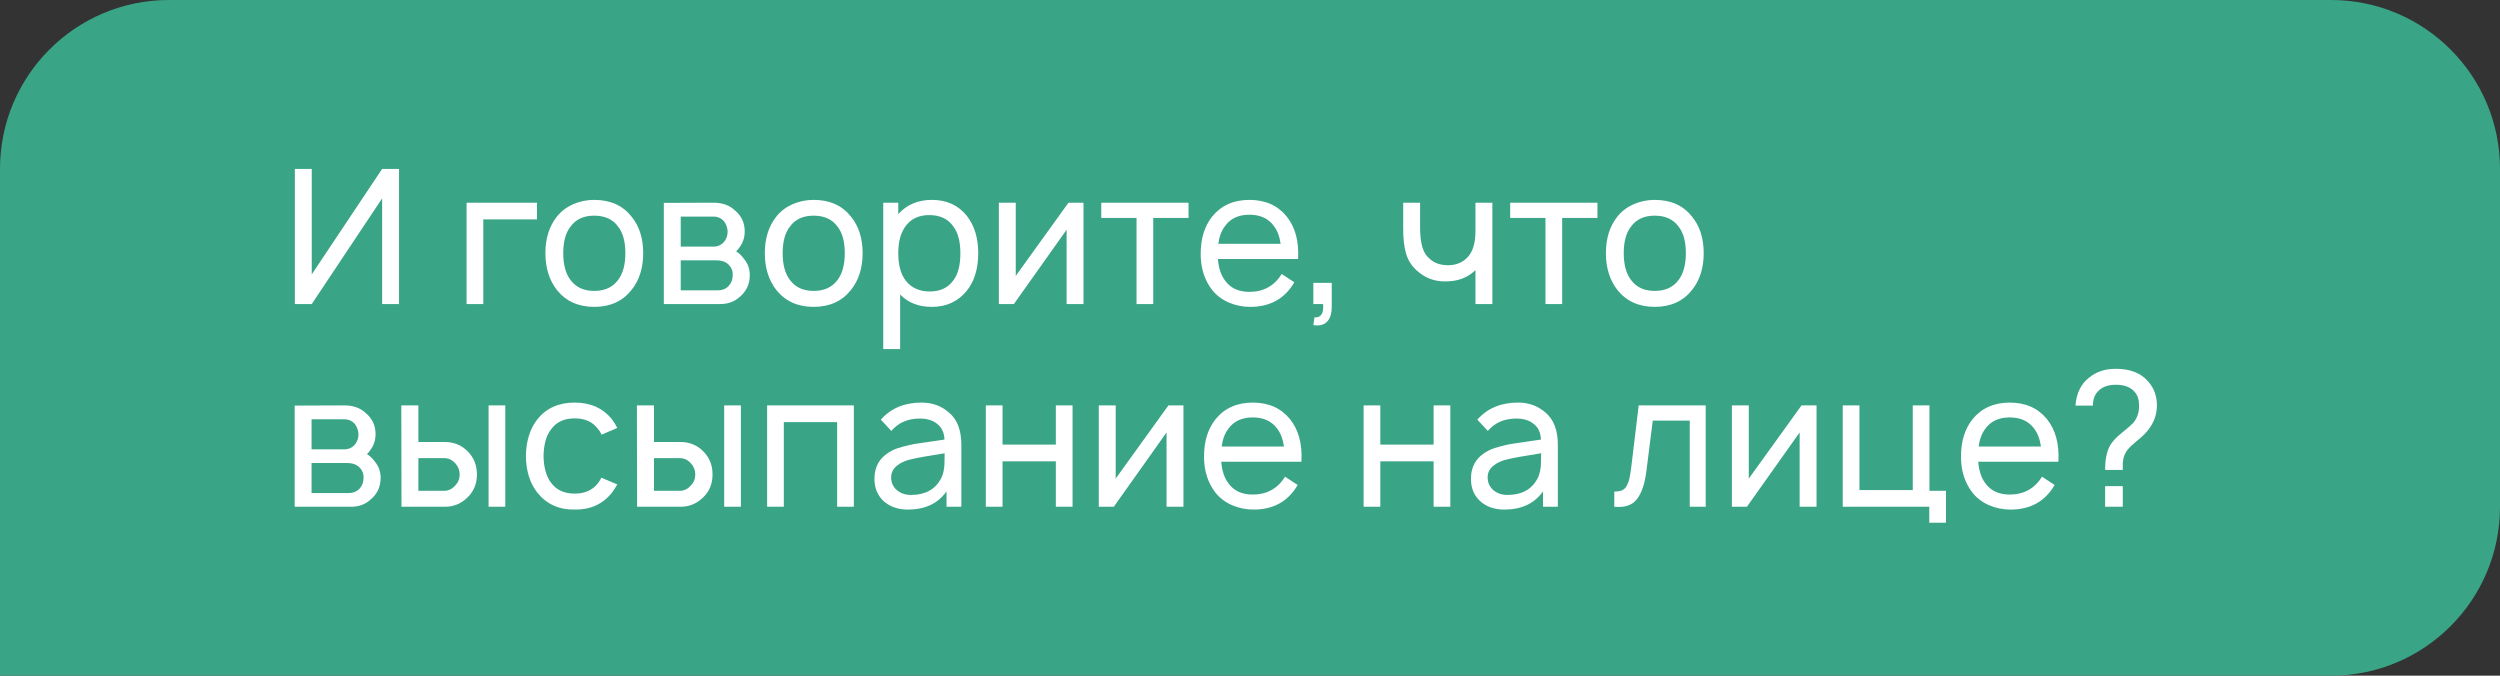
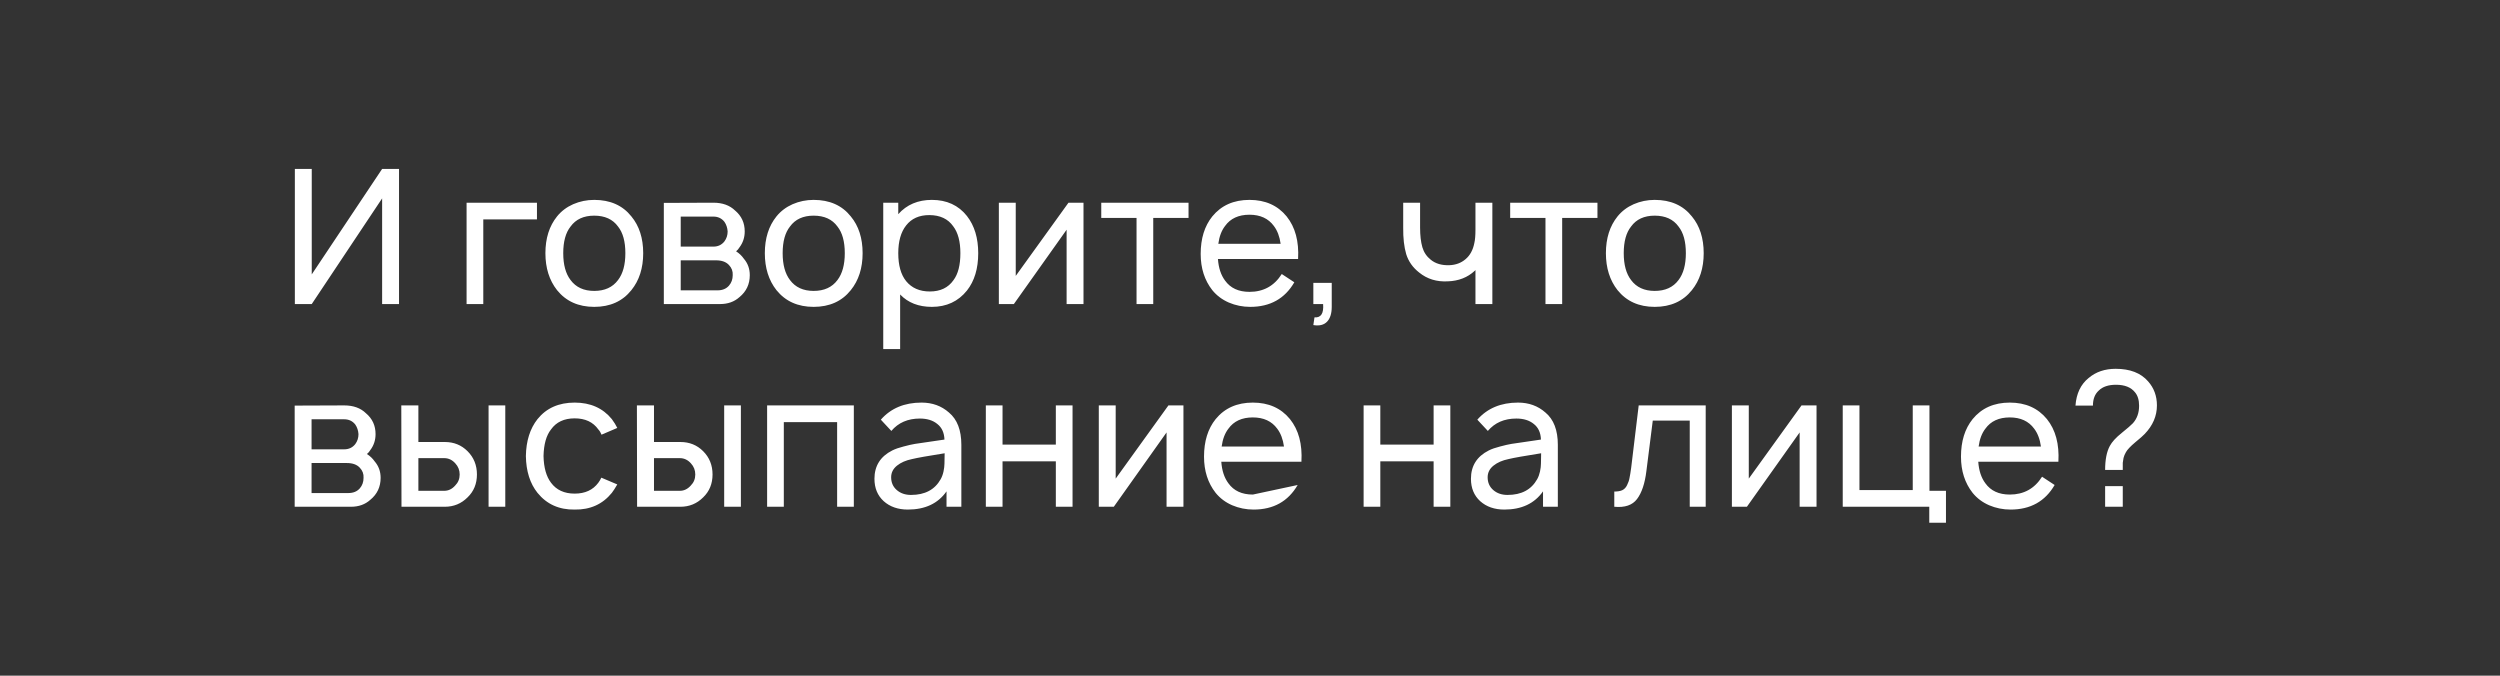
<svg xmlns="http://www.w3.org/2000/svg" width="222" height="60" viewBox="0 0 222 60" fill="none">
  <rect x="0" y="0" width="222" height="60" fill="#333333" stroke="none" />
-   <path d="M0 15C0 6.716 6.716 0 15 0H207C215.284 0 222 6.716 222 15V45C222 53.284 215.284 60 207 60H0V15Z" fill="#39A586" />
-   <path d="M33.933 15H35.433V27H33.933V17.617L27.683 27H26.183V15H27.683V24.367L33.933 15ZM47.682 18V19.483H42.916V27H41.432V18H47.682ZM52.766 27.25C51.366 27.25 50.266 26.756 49.466 25.767C48.777 24.889 48.432 23.794 48.432 22.483C48.432 21.161 48.777 20.072 49.466 19.217C49.843 18.75 50.321 18.389 50.899 18.133C51.488 17.878 52.11 17.75 52.766 17.75C54.188 17.75 55.288 18.239 56.066 19.217C56.766 20.061 57.116 21.15 57.116 22.483C57.116 23.806 56.766 24.9 56.066 25.767C55.277 26.756 54.177 27.25 52.766 27.25ZM54.882 24.867C55.316 24.3 55.532 23.506 55.532 22.483C55.532 21.45 55.316 20.661 54.882 20.117C54.416 19.472 53.71 19.15 52.766 19.15C51.832 19.15 51.132 19.472 50.666 20.117C50.232 20.661 50.016 21.45 50.016 22.483C50.016 23.506 50.232 24.3 50.666 24.867C51.143 25.511 51.843 25.833 52.766 25.833C53.699 25.833 54.404 25.511 54.882 24.867ZM58.948 18.017L63.348 18C64.159 18 64.803 18.233 65.281 18.7C65.848 19.178 66.131 19.794 66.131 20.55C66.131 21.083 65.976 21.556 65.665 21.967C65.587 22.1 65.487 22.217 65.365 22.317C65.642 22.494 65.87 22.711 66.048 22.967C66.403 23.378 66.581 23.867 66.581 24.433C66.581 25.233 66.276 25.883 65.665 26.383C65.209 26.794 64.637 27 63.948 27H58.948V18.017ZM60.448 19.233V21.9H63.348C63.759 21.9 64.087 21.744 64.331 21.433C64.52 21.178 64.615 20.883 64.615 20.55C64.592 20.228 64.498 19.944 64.331 19.7C64.087 19.389 63.759 19.233 63.348 19.233H60.448ZM60.448 23.117V25.783H63.715C64.148 25.783 64.487 25.644 64.731 25.367C64.954 25.111 65.065 24.8 65.065 24.433C65.087 24.089 64.976 23.789 64.731 23.533C64.476 23.256 64.092 23.117 63.581 23.117H60.448ZM72.25 27.25C70.85 27.25 69.75 26.756 68.95 25.767C68.261 24.889 67.917 23.794 67.917 22.483C67.917 21.161 68.261 20.072 68.95 19.217C69.328 18.75 69.806 18.389 70.383 18.133C70.972 17.878 71.594 17.75 72.25 17.75C73.672 17.75 74.772 18.239 75.55 19.217C76.25 20.061 76.6 21.15 76.6 22.483C76.6 23.806 76.25 24.9 75.55 25.767C74.761 26.756 73.661 27.25 72.25 27.25ZM74.367 24.867C74.8 24.3 75.017 23.506 75.017 22.483C75.017 21.45 74.8 20.661 74.367 20.117C73.9 19.472 73.194 19.15 72.25 19.15C71.317 19.15 70.617 19.472 70.15 20.117C69.717 20.661 69.5 21.45 69.5 22.483C69.5 23.506 69.717 24.3 70.15 24.867C70.628 25.511 71.328 25.833 72.25 25.833C73.183 25.833 73.889 25.511 74.367 24.867ZM85.866 19.183C86.532 20.039 86.866 21.139 86.866 22.483C86.866 23.85 86.532 24.956 85.866 25.8C85.088 26.767 84.049 27.25 82.749 27.25C81.571 27.25 80.632 26.883 79.932 26.15V31H78.432V18H79.766V19.017C80.521 18.172 81.516 17.75 82.749 17.75C84.071 17.75 85.11 18.228 85.866 19.183ZM84.666 24.883C85.077 24.339 85.282 23.539 85.282 22.483C85.282 21.45 85.071 20.656 84.649 20.1C84.182 19.433 83.471 19.1 82.516 19.1C81.627 19.1 80.943 19.406 80.466 20.017C79.999 20.606 79.766 21.428 79.766 22.483C79.766 23.561 79.999 24.389 80.466 24.967C80.966 25.578 81.666 25.883 82.566 25.883C83.499 25.883 84.199 25.55 84.666 24.883ZM96.215 18V27H94.715V20.4L90.031 27H88.698V18H90.198V24.5L94.881 18H96.215ZM105.542 18V19.35H102.408V27H100.925V19.35H97.792V18H105.542ZM108.153 23C108.209 23.789 108.42 24.428 108.786 24.917C109.264 25.583 109.986 25.917 110.953 25.917C112.198 25.917 113.153 25.389 113.82 24.333L114.936 25.067C114.092 26.522 112.786 27.25 111.02 27.25C110.353 27.25 109.72 27.122 109.12 26.867C108.531 26.611 108.042 26.244 107.653 25.767C106.964 24.889 106.62 23.817 106.62 22.55C106.62 21.183 106.964 20.072 107.653 19.217C108.453 18.239 109.553 17.75 110.953 17.75C112.353 17.75 113.453 18.239 114.253 19.217C115.02 20.172 115.359 21.433 115.27 23H108.153ZM110.953 19.067C109.986 19.067 109.264 19.4 108.786 20.067C108.475 20.467 108.275 20.994 108.186 21.65H113.72C113.631 21.006 113.431 20.478 113.12 20.067C112.631 19.4 111.909 19.067 110.953 19.067ZM118.258 27.25C118.258 27.839 118.119 28.278 117.842 28.567C117.564 28.856 117.158 28.956 116.625 28.867L116.725 28.183C117.303 28.228 117.558 27.833 117.492 27H116.625V25.117H118.258V27.25ZM131.021 18H132.521V27H131.021V23.983L130.954 24.05C130.321 24.639 129.526 24.95 128.571 24.983C127.582 25.039 126.732 24.778 126.021 24.2C125.454 23.756 125.071 23.211 124.871 22.567C124.682 21.922 124.593 21.139 124.604 20.217V18H126.104V20.217C126.104 20.906 126.171 21.483 126.304 21.95C126.438 22.406 126.688 22.778 127.054 23.067C127.476 23.411 128.026 23.572 128.704 23.55C129.271 23.528 129.749 23.35 130.138 23.017C130.538 22.683 130.799 22.206 130.921 21.583C130.988 21.306 131.021 20.9 131.021 20.367V18ZM141.854 18V19.35H138.721V27H137.238V19.35H134.104V18H141.854ZM146.938 27.25C145.538 27.25 144.438 26.756 143.638 25.767C142.949 24.889 142.604 23.794 142.604 22.483C142.604 21.161 142.949 20.072 143.638 19.217C144.015 18.75 144.493 18.389 145.071 18.133C145.66 17.878 146.282 17.75 146.938 17.75C148.36 17.75 149.46 18.239 150.238 19.217C150.938 20.061 151.288 21.15 151.288 22.483C151.288 23.806 150.938 24.9 150.238 25.767C149.449 26.756 148.349 27.25 146.938 27.25ZM149.054 24.867C149.488 24.3 149.704 23.506 149.704 22.483C149.704 21.45 149.488 20.661 149.054 20.117C148.588 19.472 147.882 19.15 146.938 19.15C146.004 19.15 145.304 19.472 144.838 20.117C144.404 20.661 144.188 21.45 144.188 22.483C144.188 23.506 144.404 24.3 144.838 24.867C145.315 25.511 146.015 25.833 146.938 25.833C147.871 25.833 148.576 25.511 149.054 24.867ZM26.167 36.017L30.567 36C31.378 36 32.022 36.233 32.5 36.7C33.067 37.178 33.35 37.794 33.35 38.55C33.35 39.083 33.194 39.556 32.883 39.967C32.806 40.1 32.706 40.217 32.583 40.317C32.861 40.494 33.089 40.711 33.267 40.967C33.622 41.378 33.8 41.867 33.8 42.433C33.8 43.233 33.494 43.883 32.883 44.383C32.428 44.794 31.856 45 31.167 45H26.167V36.017ZM27.667 37.233V39.9H30.567C30.978 39.9 31.306 39.744 31.55 39.433C31.739 39.178 31.833 38.883 31.833 38.55C31.811 38.228 31.717 37.944 31.55 37.7C31.306 37.389 30.978 37.233 30.567 37.233H27.667ZM27.667 41.117V43.783H30.933C31.367 43.783 31.706 43.644 31.95 43.367C32.172 43.111 32.283 42.8 32.283 42.433C32.306 42.089 32.194 41.789 31.95 41.533C31.694 41.256 31.311 41.117 30.8 41.117H27.667ZM35.635 36H37.152V39.25H39.502C40.302 39.25 40.974 39.522 41.519 40.067C42.074 40.622 42.352 41.311 42.352 42.133C42.352 42.956 42.074 43.633 41.519 44.167C40.963 44.722 40.291 45 39.502 45H35.652L35.635 36ZM43.385 36H44.869V45H43.385V36ZM37.152 40.683V43.583H39.452C39.819 43.583 40.141 43.428 40.419 43.117C40.685 42.85 40.819 42.522 40.819 42.133C40.819 41.756 40.691 41.428 40.435 41.15C40.158 40.839 39.83 40.683 39.452 40.683H37.152ZM54.815 38L53.415 38.6C53.348 38.422 53.254 38.267 53.131 38.133C52.665 37.478 51.965 37.15 51.031 37.15C50.098 37.15 49.398 37.478 48.931 38.133C48.509 38.667 48.287 39.456 48.265 40.5C48.287 41.522 48.509 42.311 48.931 42.867C49.409 43.511 50.109 43.833 51.031 43.833C51.953 43.833 52.654 43.511 53.131 42.867C53.231 42.733 53.32 42.583 53.398 42.417L54.815 43.017C54.637 43.328 54.476 43.578 54.331 43.767C53.509 44.778 52.409 45.272 51.031 45.25C49.654 45.272 48.553 44.778 47.731 43.767C47.065 42.933 46.72 41.844 46.698 40.5C46.72 39.156 47.065 38.061 47.731 37.217C48.52 36.239 49.62 35.75 51.031 35.75C52.431 35.75 53.531 36.239 54.331 37.217C54.542 37.506 54.703 37.767 54.815 38ZM56.557 36H58.074V39.25H60.424C61.224 39.25 61.896 39.522 62.441 40.067C62.996 40.622 63.274 41.311 63.274 42.133C63.274 42.956 62.996 43.633 62.441 44.167C61.885 44.722 61.213 45 60.424 45H56.574L56.557 36ZM64.307 36H65.791V45H64.307V36ZM58.074 40.683V43.583H60.374C60.741 43.583 61.063 43.428 61.341 43.117C61.607 42.85 61.741 42.522 61.741 42.133C61.741 41.756 61.613 41.428 61.357 41.15C61.08 40.839 60.752 40.683 60.374 40.683H58.074ZM75.82 36V45H74.337V37.483H69.603V45H68.12V36H75.82ZM85.368 45H84.051V43.633C83.296 44.711 82.151 45.25 80.618 45.25C79.74 45.25 79.023 45 78.468 44.5C77.923 44 77.651 43.339 77.651 42.517C77.651 41.372 78.179 40.533 79.234 40C79.501 39.867 79.834 39.75 80.234 39.65C80.645 39.539 80.984 39.461 81.251 39.417C81.529 39.372 81.984 39.306 82.618 39.217C83.262 39.128 83.679 39.067 83.868 39.033C83.846 38.422 83.634 37.961 83.234 37.65C82.846 37.328 82.329 37.167 81.684 37.167C80.618 37.167 79.773 37.533 79.151 38.267L78.218 37.267C79.107 36.256 80.312 35.75 81.834 35.75C82.79 35.75 83.601 36.044 84.268 36.633C85.001 37.244 85.368 38.2 85.368 39.5V45ZM83.534 42.55C83.645 42.35 83.729 42.122 83.784 41.867C83.84 41.6 83.868 41.367 83.868 41.167C83.879 40.967 83.884 40.661 83.884 40.25C82.407 40.483 81.44 40.656 80.984 40.767C80.44 40.878 79.996 41.072 79.651 41.35C79.307 41.628 79.134 41.972 79.134 42.383C79.134 42.85 79.301 43.228 79.634 43.517C79.968 43.806 80.39 43.95 80.901 43.95C82.134 43.95 83.012 43.483 83.534 42.55ZM93.758 36H95.242V45H93.758V40.967H89.025V45H87.542V36H89.025V39.483H93.758V36ZM105.09 36V45H103.59V38.4L98.906 45H97.573V36H99.073V42.5L103.756 36H105.09ZM108.45 41C108.506 41.789 108.717 42.428 109.083 42.917C109.561 43.583 110.283 43.917 111.25 43.917C112.494 43.917 113.45 43.389 114.117 42.333L115.233 43.067C114.389 44.522 113.083 45.25 111.317 45.25C110.65 45.25 110.017 45.122 109.417 44.867C108.828 44.611 108.339 44.244 107.95 43.767C107.261 42.889 106.917 41.817 106.917 40.55C106.917 39.183 107.261 38.072 107.95 37.217C108.75 36.239 109.85 35.75 111.25 35.75C112.65 35.75 113.75 36.239 114.55 37.217C115.317 38.172 115.656 39.433 115.567 41H108.45ZM111.25 37.067C110.283 37.067 109.561 37.4 109.083 38.067C108.772 38.467 108.572 38.994 108.483 39.65H114.017C113.928 39.006 113.728 38.478 113.417 38.067C112.928 37.4 112.206 37.067 111.25 37.067ZM127.305 36H128.789V45H127.305V40.967H122.572V45H121.089V36H122.572V39.483H127.305V36ZM138.336 45H137.02V43.633C136.264 44.711 135.12 45.25 133.586 45.25C132.709 45.25 131.992 45 131.436 44.5C130.892 44 130.62 43.339 130.62 42.517C130.62 41.372 131.148 40.533 132.203 40C132.47 39.867 132.803 39.75 133.203 39.65C133.614 39.539 133.953 39.461 134.22 39.417C134.498 39.372 134.953 39.306 135.586 39.217C136.231 39.128 136.648 39.067 136.836 39.033C136.814 38.422 136.603 37.961 136.203 37.65C135.814 37.328 135.298 37.167 134.653 37.167C133.586 37.167 132.742 37.533 132.12 38.267L131.186 37.267C132.075 36.256 133.281 35.75 134.803 35.75C135.759 35.75 136.57 36.044 137.236 36.633C137.97 37.244 138.336 38.2 138.336 39.5V45ZM136.503 42.55C136.614 42.35 136.698 42.122 136.753 41.867C136.809 41.6 136.836 41.367 136.836 41.167C136.848 40.967 136.853 40.661 136.853 40.25C135.375 40.483 134.409 40.656 133.953 40.767C133.409 40.878 132.964 41.072 132.62 41.35C132.275 41.628 132.103 41.972 132.103 42.383C132.103 42.85 132.27 43.228 132.603 43.517C132.936 43.806 133.359 43.95 133.87 43.95C135.103 43.95 135.981 43.483 136.503 42.55ZM145.516 36H151.466V45H150.049V37.35H146.766L146.199 41.833C146.066 42.933 145.788 43.761 145.366 44.317C144.955 44.861 144.282 45.089 143.349 45V43.65C143.638 43.65 143.871 43.611 144.049 43.533C144.238 43.444 144.382 43.294 144.482 43.083C144.593 42.861 144.666 42.65 144.699 42.45C144.743 42.25 144.793 41.944 144.849 41.533L145.516 36ZM161.308 36V45H159.808V38.4L155.125 45H153.792V36H155.292V42.5L159.975 36H161.308ZM171.335 43.583H172.802V46.417H171.319V45H163.635V36H165.119V43.517H169.852V36H171.335V43.583ZM175.669 41C175.724 41.789 175.935 42.428 176.302 42.917C176.78 43.583 177.502 43.917 178.469 43.917C179.713 43.917 180.669 43.389 181.335 42.333L182.452 43.067C181.608 44.522 180.302 45.25 178.535 45.25C177.869 45.25 177.235 45.122 176.635 44.867C176.047 44.611 175.558 44.244 175.169 43.767C174.48 42.889 174.135 41.817 174.135 40.55C174.135 39.183 174.48 38.072 175.169 37.217C175.969 36.239 177.069 35.75 178.469 35.75C179.869 35.75 180.969 36.239 181.769 37.217C182.535 38.172 182.874 39.433 182.785 41H175.669ZM178.469 37.067C177.502 37.067 176.78 37.4 176.302 38.067C175.991 38.467 175.791 38.994 175.702 39.65H181.235C181.147 39.006 180.947 38.478 180.635 38.067C180.147 37.4 179.424 37.067 178.469 37.067ZM191.535 36C191.535 36.944 191.169 37.794 190.435 38.55C190.313 38.683 190.035 38.928 189.602 39.283C189.18 39.639 188.908 39.928 188.785 40.15C188.685 40.317 188.613 40.489 188.569 40.667C188.535 40.844 188.513 40.989 188.502 41.1C188.502 41.211 188.502 41.422 188.502 41.733H186.935C186.935 40.822 187.074 40.111 187.352 39.6C187.541 39.244 187.891 38.861 188.402 38.45C188.913 38.039 189.247 37.75 189.402 37.583C189.769 37.172 189.952 36.656 189.952 36.033C189.952 35.522 189.83 35.122 189.585 34.833C189.23 34.389 188.669 34.167 187.902 34.167C187.224 34.167 186.713 34.339 186.369 34.683C186.024 34.994 185.852 35.439 185.852 36.017H184.302C184.38 34.95 184.769 34.133 185.469 33.567C186.113 33.022 186.913 32.75 187.869 32.75C189.147 32.75 190.108 33.122 190.752 33.867C191.274 34.456 191.535 35.167 191.535 36ZM186.935 45V43.167H188.502V45H186.935Z" fill="white" />
+   <path d="M33.933 15H35.433V27H33.933V17.617L27.683 27H26.183V15H27.683V24.367L33.933 15ZM47.682 18V19.483H42.916V27H41.432V18H47.682ZM52.766 27.25C51.366 27.25 50.266 26.756 49.466 25.767C48.777 24.889 48.432 23.794 48.432 22.483C48.432 21.161 48.777 20.072 49.466 19.217C49.843 18.75 50.321 18.389 50.899 18.133C51.488 17.878 52.11 17.75 52.766 17.75C54.188 17.75 55.288 18.239 56.066 19.217C56.766 20.061 57.116 21.15 57.116 22.483C57.116 23.806 56.766 24.9 56.066 25.767C55.277 26.756 54.177 27.25 52.766 27.25ZM54.882 24.867C55.316 24.3 55.532 23.506 55.532 22.483C55.532 21.45 55.316 20.661 54.882 20.117C54.416 19.472 53.71 19.15 52.766 19.15C51.832 19.15 51.132 19.472 50.666 20.117C50.232 20.661 50.016 21.45 50.016 22.483C50.016 23.506 50.232 24.3 50.666 24.867C51.143 25.511 51.843 25.833 52.766 25.833C53.699 25.833 54.404 25.511 54.882 24.867ZM58.948 18.017L63.348 18C64.159 18 64.803 18.233 65.281 18.7C65.848 19.178 66.131 19.794 66.131 20.55C66.131 21.083 65.976 21.556 65.665 21.967C65.587 22.1 65.487 22.217 65.365 22.317C65.642 22.494 65.87 22.711 66.048 22.967C66.403 23.378 66.581 23.867 66.581 24.433C66.581 25.233 66.276 25.883 65.665 26.383C65.209 26.794 64.637 27 63.948 27H58.948V18.017ZM60.448 19.233V21.9H63.348C63.759 21.9 64.087 21.744 64.331 21.433C64.52 21.178 64.615 20.883 64.615 20.55C64.592 20.228 64.498 19.944 64.331 19.7C64.087 19.389 63.759 19.233 63.348 19.233H60.448ZM60.448 23.117V25.783H63.715C64.148 25.783 64.487 25.644 64.731 25.367C64.954 25.111 65.065 24.8 65.065 24.433C65.087 24.089 64.976 23.789 64.731 23.533C64.476 23.256 64.092 23.117 63.581 23.117H60.448ZM72.25 27.25C70.85 27.25 69.75 26.756 68.95 25.767C68.261 24.889 67.917 23.794 67.917 22.483C67.917 21.161 68.261 20.072 68.95 19.217C69.328 18.75 69.806 18.389 70.383 18.133C70.972 17.878 71.594 17.75 72.25 17.75C73.672 17.75 74.772 18.239 75.55 19.217C76.25 20.061 76.6 21.15 76.6 22.483C76.6 23.806 76.25 24.9 75.55 25.767C74.761 26.756 73.661 27.25 72.25 27.25ZM74.367 24.867C74.8 24.3 75.017 23.506 75.017 22.483C75.017 21.45 74.8 20.661 74.367 20.117C73.9 19.472 73.194 19.15 72.25 19.15C71.317 19.15 70.617 19.472 70.15 20.117C69.717 20.661 69.5 21.45 69.5 22.483C69.5 23.506 69.717 24.3 70.15 24.867C70.628 25.511 71.328 25.833 72.25 25.833C73.183 25.833 73.889 25.511 74.367 24.867ZM85.866 19.183C86.532 20.039 86.866 21.139 86.866 22.483C86.866 23.85 86.532 24.956 85.866 25.8C85.088 26.767 84.049 27.25 82.749 27.25C81.571 27.25 80.632 26.883 79.932 26.15V31H78.432V18H79.766V19.017C80.521 18.172 81.516 17.75 82.749 17.75C84.071 17.75 85.11 18.228 85.866 19.183ZM84.666 24.883C85.077 24.339 85.282 23.539 85.282 22.483C85.282 21.45 85.071 20.656 84.649 20.1C84.182 19.433 83.471 19.1 82.516 19.1C81.627 19.1 80.943 19.406 80.466 20.017C79.999 20.606 79.766 21.428 79.766 22.483C79.766 23.561 79.999 24.389 80.466 24.967C80.966 25.578 81.666 25.883 82.566 25.883C83.499 25.883 84.199 25.55 84.666 24.883ZM96.215 18V27H94.715V20.4L90.031 27H88.698V18H90.198V24.5L94.881 18H96.215ZM105.542 18V19.35H102.408V27H100.925V19.35H97.792V18H105.542ZM108.153 23C108.209 23.789 108.42 24.428 108.786 24.917C109.264 25.583 109.986 25.917 110.953 25.917C112.198 25.917 113.153 25.389 113.82 24.333L114.936 25.067C114.092 26.522 112.786 27.25 111.02 27.25C110.353 27.25 109.72 27.122 109.12 26.867C108.531 26.611 108.042 26.244 107.653 25.767C106.964 24.889 106.62 23.817 106.62 22.55C106.62 21.183 106.964 20.072 107.653 19.217C108.453 18.239 109.553 17.75 110.953 17.75C112.353 17.75 113.453 18.239 114.253 19.217C115.02 20.172 115.359 21.433 115.27 23H108.153ZM110.953 19.067C109.986 19.067 109.264 19.4 108.786 20.067C108.475 20.467 108.275 20.994 108.186 21.65H113.72C113.631 21.006 113.431 20.478 113.12 20.067C112.631 19.4 111.909 19.067 110.953 19.067ZM118.258 27.25C118.258 27.839 118.119 28.278 117.842 28.567C117.564 28.856 117.158 28.956 116.625 28.867L116.725 28.183C117.303 28.228 117.558 27.833 117.492 27H116.625V25.117H118.258V27.25ZM131.021 18H132.521V27H131.021V23.983L130.954 24.05C130.321 24.639 129.526 24.95 128.571 24.983C127.582 25.039 126.732 24.778 126.021 24.2C125.454 23.756 125.071 23.211 124.871 22.567C124.682 21.922 124.593 21.139 124.604 20.217V18H126.104V20.217C126.104 20.906 126.171 21.483 126.304 21.95C126.438 22.406 126.688 22.778 127.054 23.067C127.476 23.411 128.026 23.572 128.704 23.55C129.271 23.528 129.749 23.35 130.138 23.017C130.538 22.683 130.799 22.206 130.921 21.583C130.988 21.306 131.021 20.9 131.021 20.367V18ZM141.854 18V19.35H138.721V27H137.238V19.35H134.104V18H141.854ZM146.938 27.25C145.538 27.25 144.438 26.756 143.638 25.767C142.949 24.889 142.604 23.794 142.604 22.483C142.604 21.161 142.949 20.072 143.638 19.217C144.015 18.75 144.493 18.389 145.071 18.133C145.66 17.878 146.282 17.75 146.938 17.75C148.36 17.75 149.46 18.239 150.238 19.217C150.938 20.061 151.288 21.15 151.288 22.483C151.288 23.806 150.938 24.9 150.238 25.767C149.449 26.756 148.349 27.25 146.938 27.25ZM149.054 24.867C149.488 24.3 149.704 23.506 149.704 22.483C149.704 21.45 149.488 20.661 149.054 20.117C148.588 19.472 147.882 19.15 146.938 19.15C146.004 19.15 145.304 19.472 144.838 20.117C144.404 20.661 144.188 21.45 144.188 22.483C144.188 23.506 144.404 24.3 144.838 24.867C145.315 25.511 146.015 25.833 146.938 25.833C147.871 25.833 148.576 25.511 149.054 24.867ZM26.167 36.017L30.567 36C31.378 36 32.022 36.233 32.5 36.7C33.067 37.178 33.35 37.794 33.35 38.55C33.35 39.083 33.194 39.556 32.883 39.967C32.806 40.1 32.706 40.217 32.583 40.317C32.861 40.494 33.089 40.711 33.267 40.967C33.622 41.378 33.8 41.867 33.8 42.433C33.8 43.233 33.494 43.883 32.883 44.383C32.428 44.794 31.856 45 31.167 45H26.167V36.017ZM27.667 37.233V39.9H30.567C30.978 39.9 31.306 39.744 31.55 39.433C31.739 39.178 31.833 38.883 31.833 38.55C31.811 38.228 31.717 37.944 31.55 37.7C31.306 37.389 30.978 37.233 30.567 37.233H27.667ZM27.667 41.117V43.783H30.933C31.367 43.783 31.706 43.644 31.95 43.367C32.172 43.111 32.283 42.8 32.283 42.433C32.306 42.089 32.194 41.789 31.95 41.533C31.694 41.256 31.311 41.117 30.8 41.117H27.667ZM35.635 36H37.152V39.25H39.502C40.302 39.25 40.974 39.522 41.519 40.067C42.074 40.622 42.352 41.311 42.352 42.133C42.352 42.956 42.074 43.633 41.519 44.167C40.963 44.722 40.291 45 39.502 45H35.652L35.635 36ZM43.385 36H44.869V45H43.385V36ZM37.152 40.683V43.583H39.452C39.819 43.583 40.141 43.428 40.419 43.117C40.685 42.85 40.819 42.522 40.819 42.133C40.819 41.756 40.691 41.428 40.435 41.15C40.158 40.839 39.83 40.683 39.452 40.683H37.152ZM54.815 38L53.415 38.6C53.348 38.422 53.254 38.267 53.131 38.133C52.665 37.478 51.965 37.15 51.031 37.15C50.098 37.15 49.398 37.478 48.931 38.133C48.509 38.667 48.287 39.456 48.265 40.5C48.287 41.522 48.509 42.311 48.931 42.867C49.409 43.511 50.109 43.833 51.031 43.833C51.953 43.833 52.654 43.511 53.131 42.867C53.231 42.733 53.32 42.583 53.398 42.417L54.815 43.017C54.637 43.328 54.476 43.578 54.331 43.767C53.509 44.778 52.409 45.272 51.031 45.25C49.654 45.272 48.553 44.778 47.731 43.767C47.065 42.933 46.72 41.844 46.698 40.5C46.72 39.156 47.065 38.061 47.731 37.217C48.52 36.239 49.62 35.75 51.031 35.75C52.431 35.75 53.531 36.239 54.331 37.217C54.542 37.506 54.703 37.767 54.815 38ZM56.557 36H58.074V39.25H60.424C61.224 39.25 61.896 39.522 62.441 40.067C62.996 40.622 63.274 41.311 63.274 42.133C63.274 42.956 62.996 43.633 62.441 44.167C61.885 44.722 61.213 45 60.424 45H56.574L56.557 36ZM64.307 36H65.791V45H64.307V36ZM58.074 40.683V43.583H60.374C60.741 43.583 61.063 43.428 61.341 43.117C61.607 42.85 61.741 42.522 61.741 42.133C61.741 41.756 61.613 41.428 61.357 41.15C61.08 40.839 60.752 40.683 60.374 40.683H58.074ZM75.82 36V45H74.337V37.483H69.603V45H68.12V36H75.82ZM85.368 45H84.051V43.633C83.296 44.711 82.151 45.25 80.618 45.25C79.74 45.25 79.023 45 78.468 44.5C77.923 44 77.651 43.339 77.651 42.517C77.651 41.372 78.179 40.533 79.234 40C79.501 39.867 79.834 39.75 80.234 39.65C80.645 39.539 80.984 39.461 81.251 39.417C81.529 39.372 81.984 39.306 82.618 39.217C83.262 39.128 83.679 39.067 83.868 39.033C83.846 38.422 83.634 37.961 83.234 37.65C82.846 37.328 82.329 37.167 81.684 37.167C80.618 37.167 79.773 37.533 79.151 38.267L78.218 37.267C79.107 36.256 80.312 35.75 81.834 35.75C82.79 35.75 83.601 36.044 84.268 36.633C85.001 37.244 85.368 38.2 85.368 39.5V45ZM83.534 42.55C83.645 42.35 83.729 42.122 83.784 41.867C83.84 41.6 83.868 41.367 83.868 41.167C83.879 40.967 83.884 40.661 83.884 40.25C82.407 40.483 81.44 40.656 80.984 40.767C80.44 40.878 79.996 41.072 79.651 41.35C79.307 41.628 79.134 41.972 79.134 42.383C79.134 42.85 79.301 43.228 79.634 43.517C79.968 43.806 80.39 43.95 80.901 43.95C82.134 43.95 83.012 43.483 83.534 42.55ZM93.758 36H95.242V45H93.758V40.967H89.025V45H87.542V36H89.025V39.483H93.758V36ZM105.09 36V45H103.59V38.4L98.906 45H97.573V36H99.073V42.5L103.756 36H105.09ZM108.45 41C108.506 41.789 108.717 42.428 109.083 42.917C109.561 43.583 110.283 43.917 111.25 43.917L115.233 43.067C114.389 44.522 113.083 45.25 111.317 45.25C110.65 45.25 110.017 45.122 109.417 44.867C108.828 44.611 108.339 44.244 107.95 43.767C107.261 42.889 106.917 41.817 106.917 40.55C106.917 39.183 107.261 38.072 107.95 37.217C108.75 36.239 109.85 35.75 111.25 35.75C112.65 35.75 113.75 36.239 114.55 37.217C115.317 38.172 115.656 39.433 115.567 41H108.45ZM111.25 37.067C110.283 37.067 109.561 37.4 109.083 38.067C108.772 38.467 108.572 38.994 108.483 39.65H114.017C113.928 39.006 113.728 38.478 113.417 38.067C112.928 37.4 112.206 37.067 111.25 37.067ZM127.305 36H128.789V45H127.305V40.967H122.572V45H121.089V36H122.572V39.483H127.305V36ZM138.336 45H137.02V43.633C136.264 44.711 135.12 45.25 133.586 45.25C132.709 45.25 131.992 45 131.436 44.5C130.892 44 130.62 43.339 130.62 42.517C130.62 41.372 131.148 40.533 132.203 40C132.47 39.867 132.803 39.75 133.203 39.65C133.614 39.539 133.953 39.461 134.22 39.417C134.498 39.372 134.953 39.306 135.586 39.217C136.231 39.128 136.648 39.067 136.836 39.033C136.814 38.422 136.603 37.961 136.203 37.65C135.814 37.328 135.298 37.167 134.653 37.167C133.586 37.167 132.742 37.533 132.12 38.267L131.186 37.267C132.075 36.256 133.281 35.75 134.803 35.75C135.759 35.75 136.57 36.044 137.236 36.633C137.97 37.244 138.336 38.2 138.336 39.5V45ZM136.503 42.55C136.614 42.35 136.698 42.122 136.753 41.867C136.809 41.6 136.836 41.367 136.836 41.167C136.848 40.967 136.853 40.661 136.853 40.25C135.375 40.483 134.409 40.656 133.953 40.767C133.409 40.878 132.964 41.072 132.62 41.35C132.275 41.628 132.103 41.972 132.103 42.383C132.103 42.85 132.27 43.228 132.603 43.517C132.936 43.806 133.359 43.95 133.87 43.95C135.103 43.95 135.981 43.483 136.503 42.55ZM145.516 36H151.466V45H150.049V37.35H146.766L146.199 41.833C146.066 42.933 145.788 43.761 145.366 44.317C144.955 44.861 144.282 45.089 143.349 45V43.65C143.638 43.65 143.871 43.611 144.049 43.533C144.238 43.444 144.382 43.294 144.482 43.083C144.593 42.861 144.666 42.65 144.699 42.45C144.743 42.25 144.793 41.944 144.849 41.533L145.516 36ZM161.308 36V45H159.808V38.4L155.125 45H153.792V36H155.292V42.5L159.975 36H161.308ZM171.335 43.583H172.802V46.417H171.319V45H163.635V36H165.119V43.517H169.852V36H171.335V43.583ZM175.669 41C175.724 41.789 175.935 42.428 176.302 42.917C176.78 43.583 177.502 43.917 178.469 43.917C179.713 43.917 180.669 43.389 181.335 42.333L182.452 43.067C181.608 44.522 180.302 45.25 178.535 45.25C177.869 45.25 177.235 45.122 176.635 44.867C176.047 44.611 175.558 44.244 175.169 43.767C174.48 42.889 174.135 41.817 174.135 40.55C174.135 39.183 174.48 38.072 175.169 37.217C175.969 36.239 177.069 35.75 178.469 35.75C179.869 35.75 180.969 36.239 181.769 37.217C182.535 38.172 182.874 39.433 182.785 41H175.669ZM178.469 37.067C177.502 37.067 176.78 37.4 176.302 38.067C175.991 38.467 175.791 38.994 175.702 39.65H181.235C181.147 39.006 180.947 38.478 180.635 38.067C180.147 37.4 179.424 37.067 178.469 37.067ZM191.535 36C191.535 36.944 191.169 37.794 190.435 38.55C190.313 38.683 190.035 38.928 189.602 39.283C189.18 39.639 188.908 39.928 188.785 40.15C188.685 40.317 188.613 40.489 188.569 40.667C188.535 40.844 188.513 40.989 188.502 41.1C188.502 41.211 188.502 41.422 188.502 41.733H186.935C186.935 40.822 187.074 40.111 187.352 39.6C187.541 39.244 187.891 38.861 188.402 38.45C188.913 38.039 189.247 37.75 189.402 37.583C189.769 37.172 189.952 36.656 189.952 36.033C189.952 35.522 189.83 35.122 189.585 34.833C189.23 34.389 188.669 34.167 187.902 34.167C187.224 34.167 186.713 34.339 186.369 34.683C186.024 34.994 185.852 35.439 185.852 36.017H184.302C184.38 34.95 184.769 34.133 185.469 33.567C186.113 33.022 186.913 32.75 187.869 32.75C189.147 32.75 190.108 33.122 190.752 33.867C191.274 34.456 191.535 35.167 191.535 36ZM186.935 45V43.167H188.502V45H186.935Z" fill="white" />
</svg>